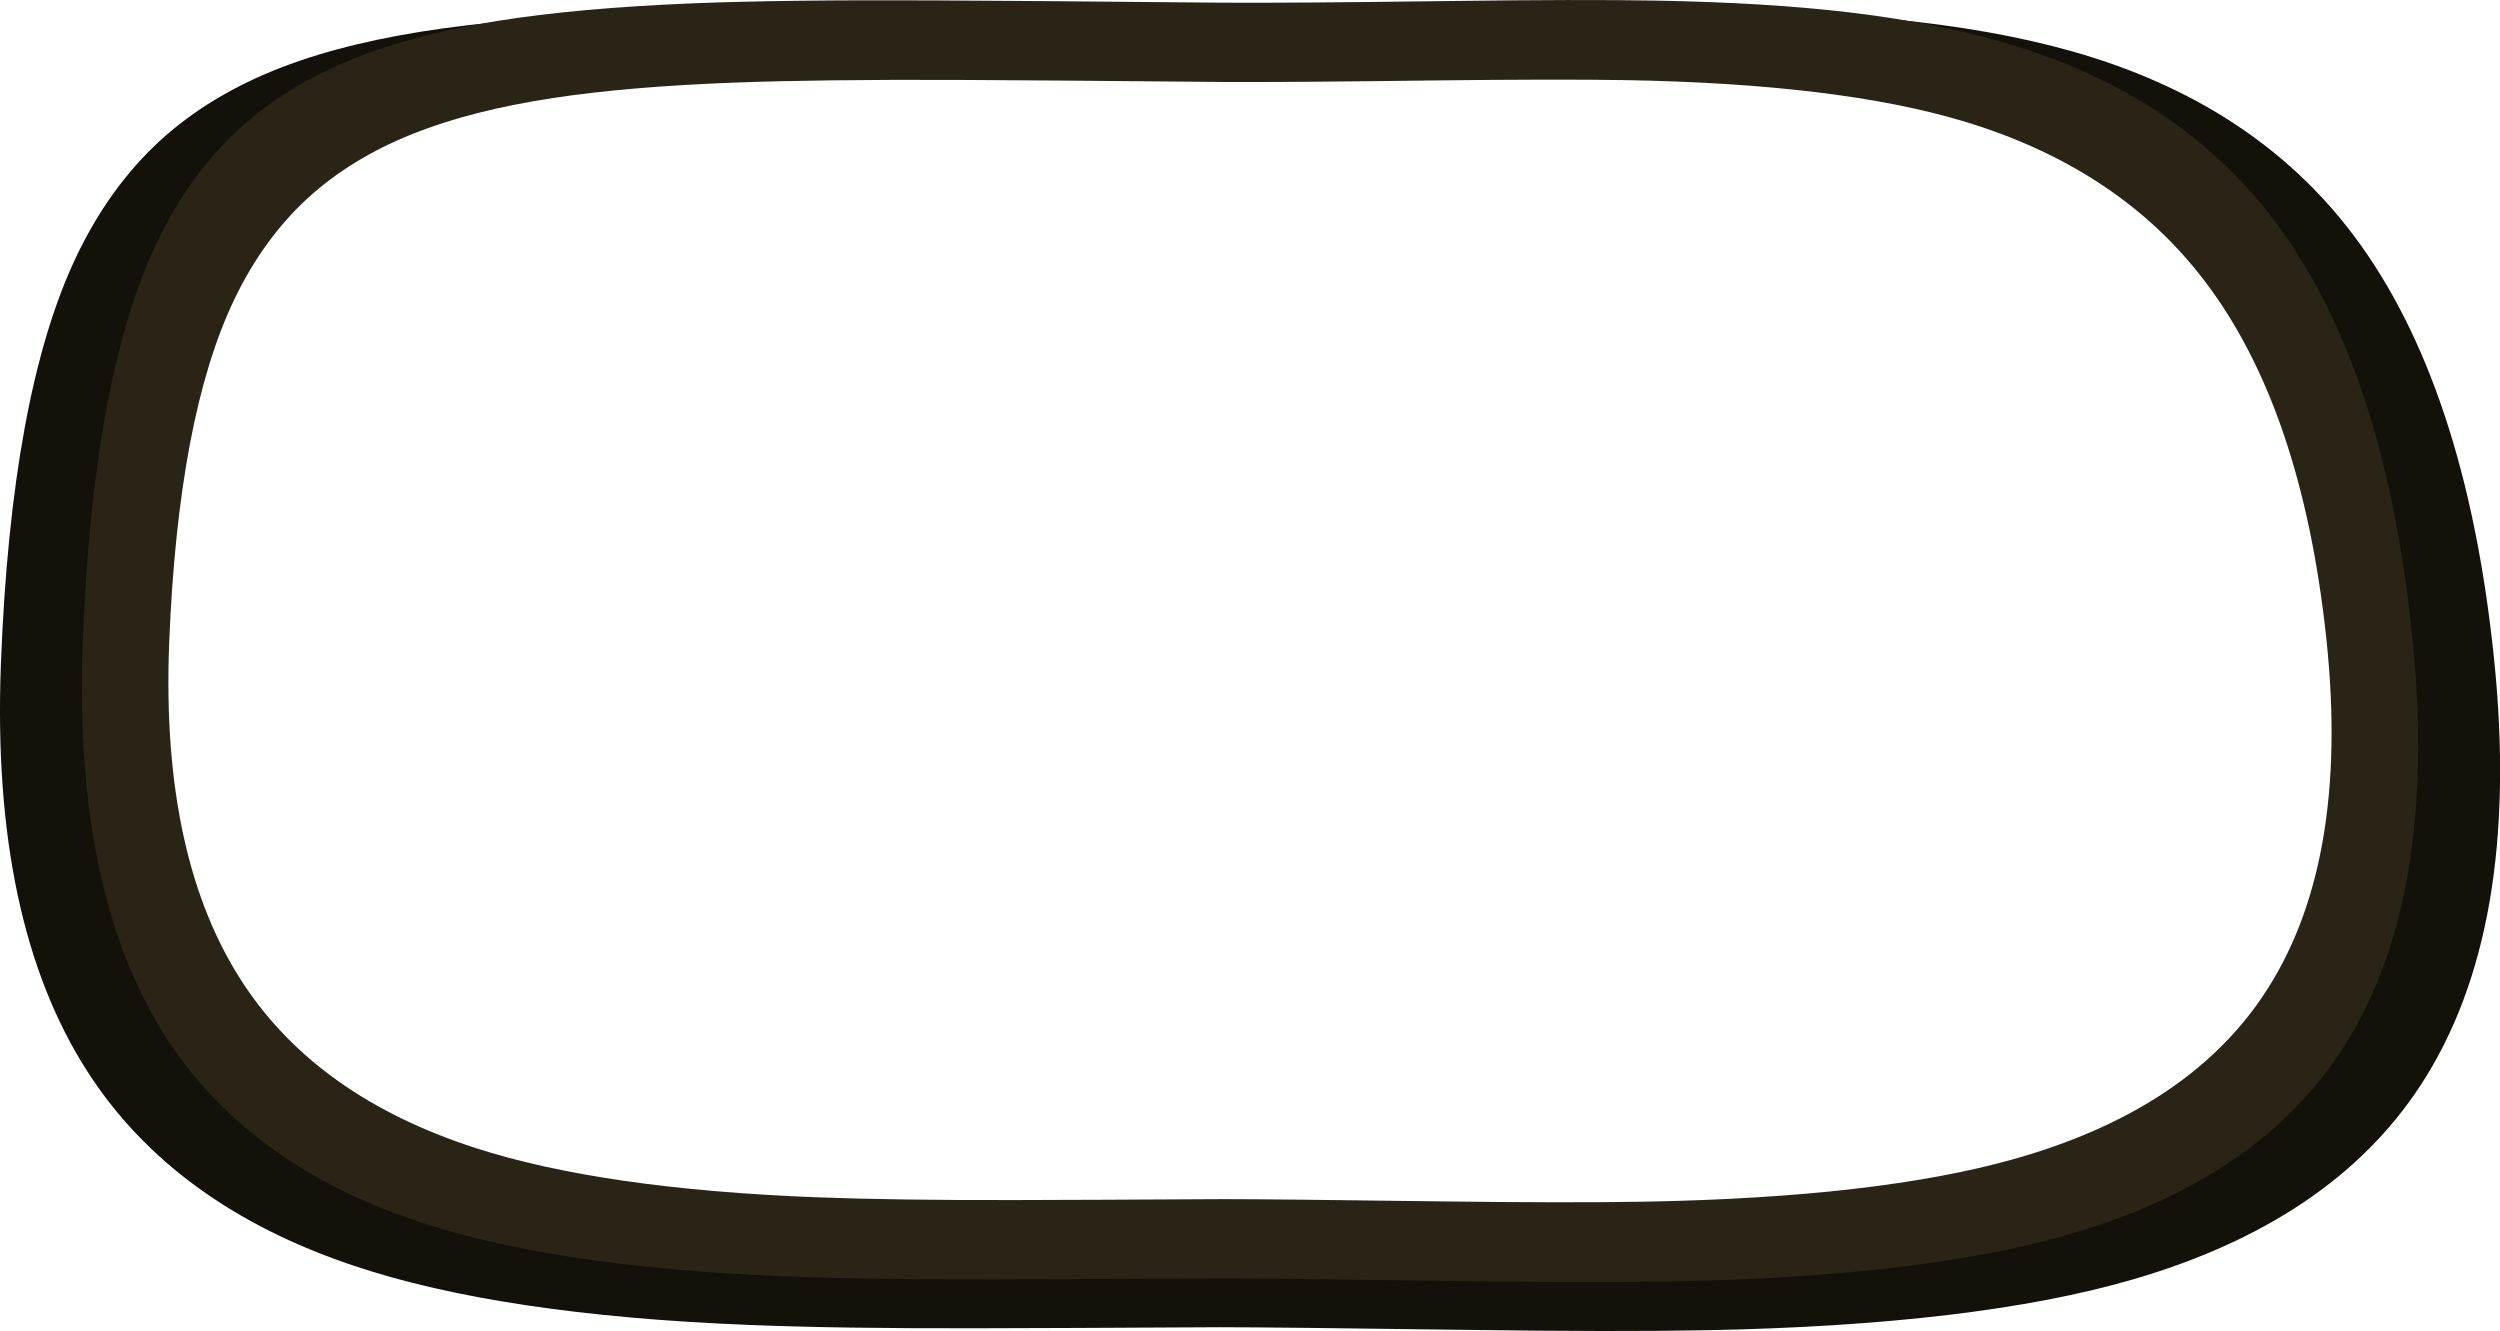
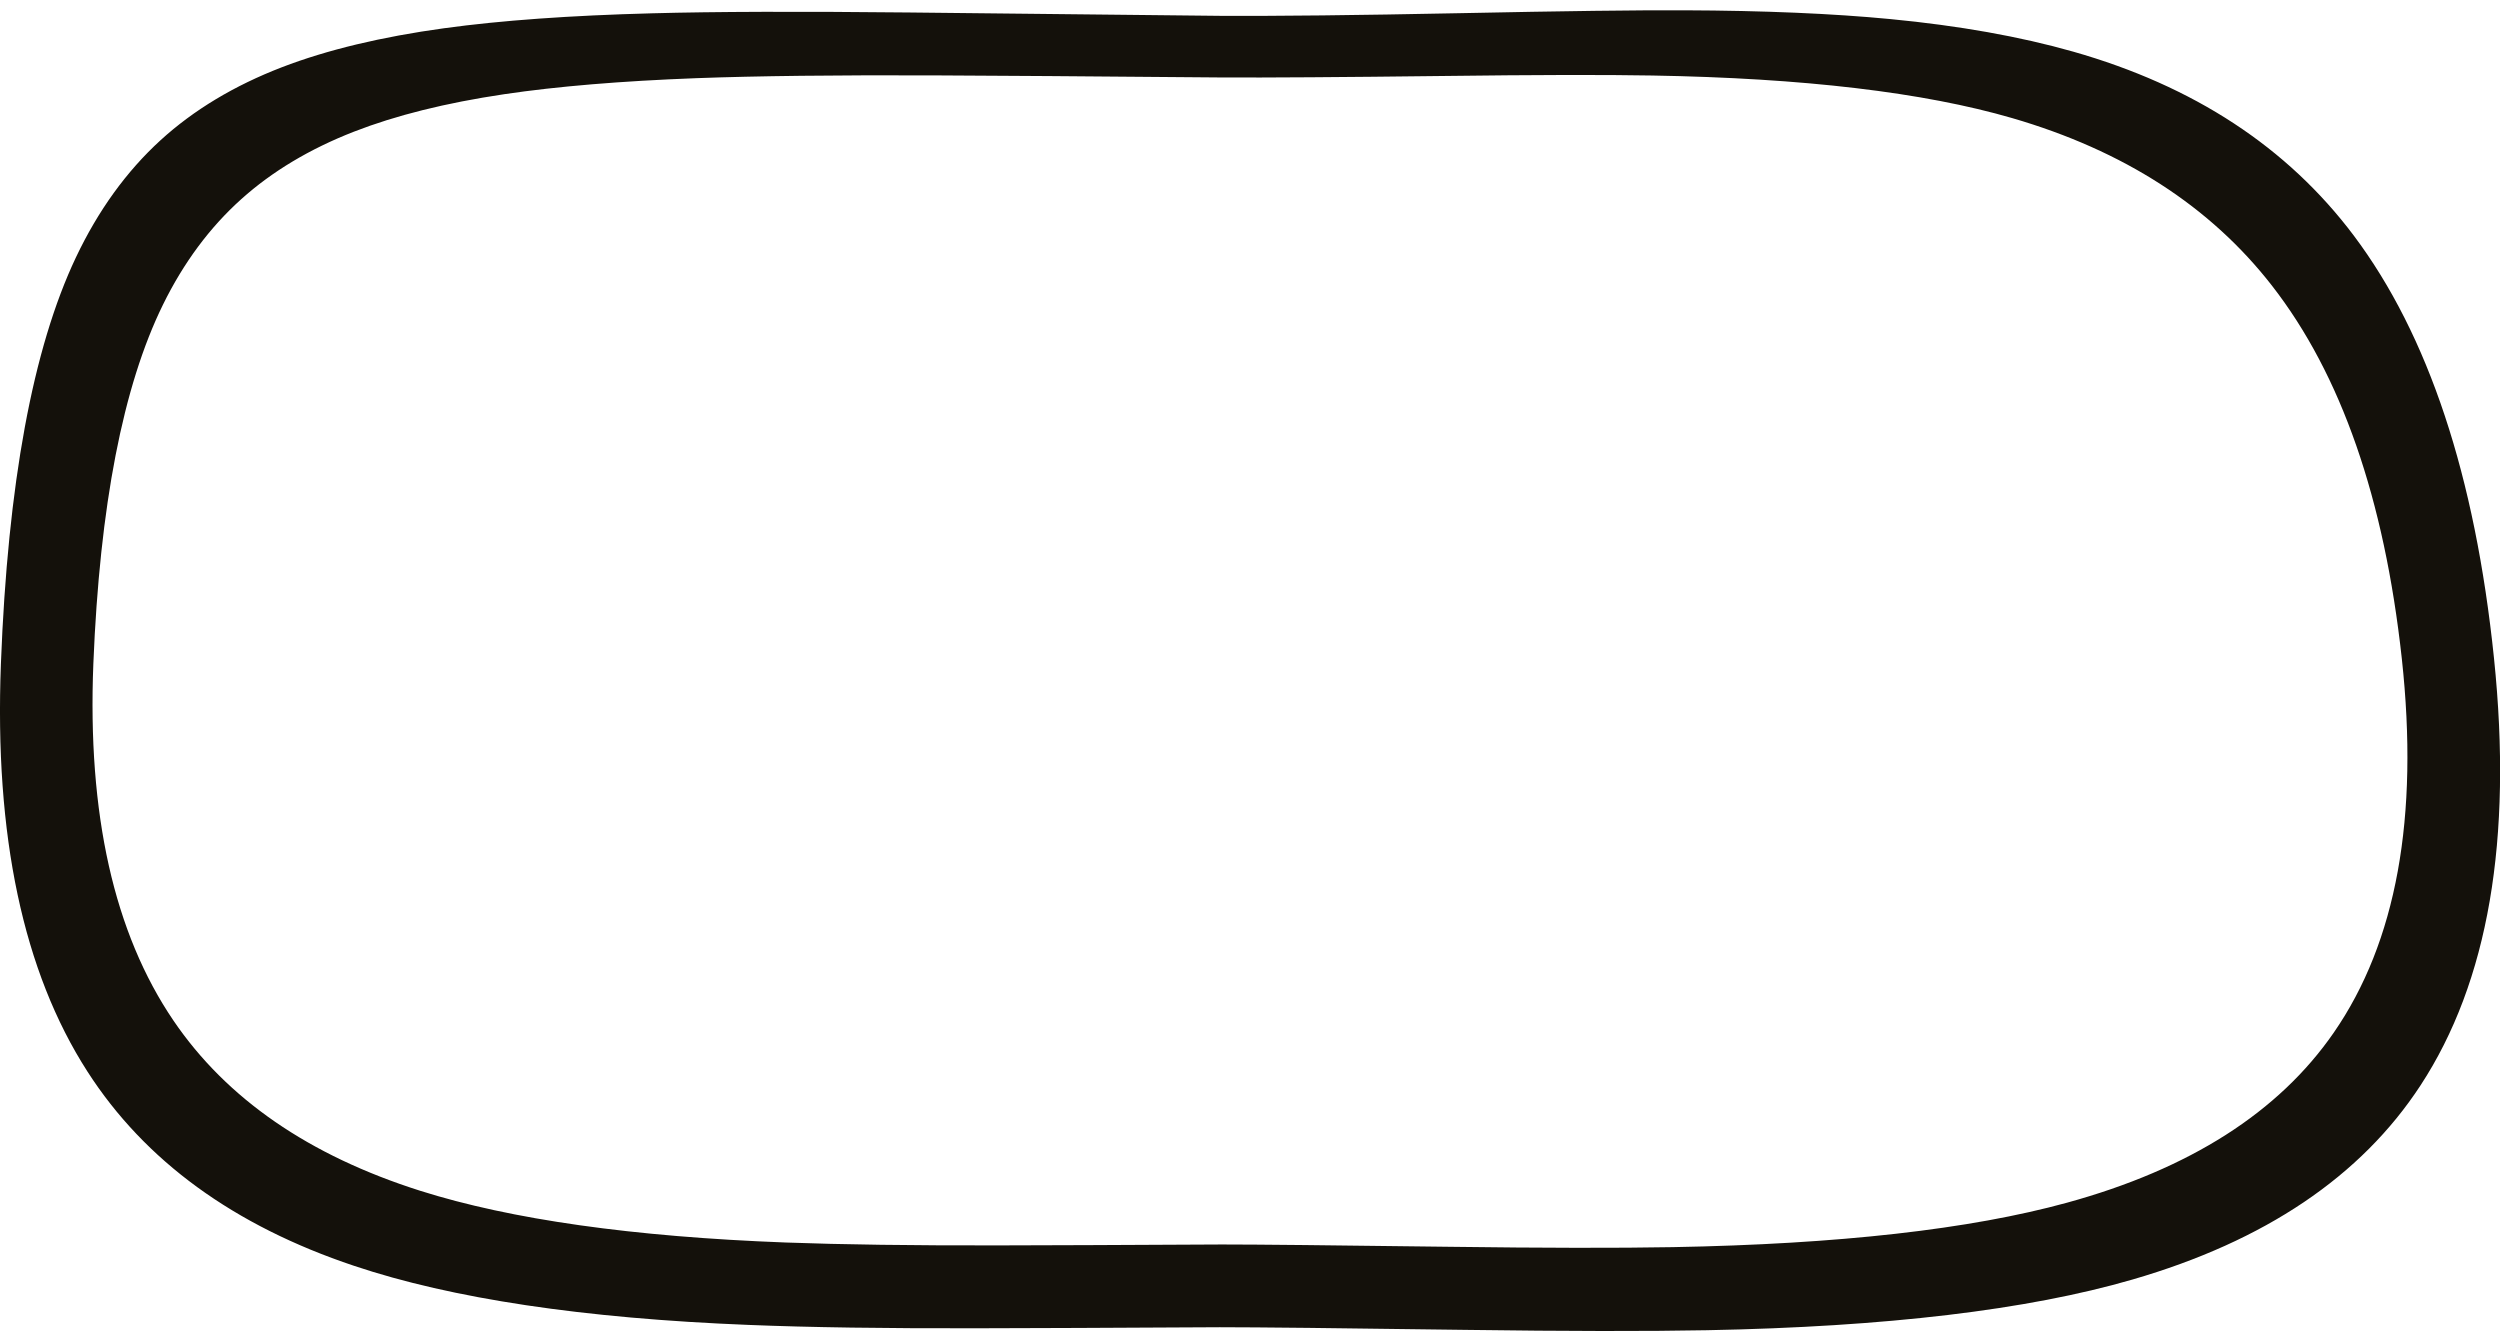
<svg xmlns="http://www.w3.org/2000/svg" xmlns:ns1="http://www.inkscape.org/namespaces/inkscape" id="svg2" xml:space="preserve" viewBox="0 0 1083.1 576.65" version="1.1" ns1:version="0.91 r13725">
  <g id="g10" transform="matrix(1.25 0 0 -1.25 0 576.65)">
    <g id="g12">
      <path id="path14" style="fill-rule:evenodd;fill:#14110b" d="m241.44 434.23c-26.136-0.985-48.363-2.84-66.679-5.559-20.27-3.016-37.641-7.348-52.121-13-15.309-5.977-28.309-13.762-39-23.359-10.96-9.83-20.015-22.04-27.16-36.6-13.867-28.23-21.906-69.68-24.121-124.32-2.105-52.188 7.149-93.457 27.762-123.8 18.426-27.094 46.945-46.758 85.559-59 31.441-9.945 73.668-15.918 126.68-17.918 19.469-0.719 43.989-1.055 73.563-1 16.879 0.027 42.746 0.133 77.598 0.32 12 0 38.347-0.269 79.039-0.801 32.402-0.425 58.136-0.468 77.203-0.121 57.515 1.043 103.06 6.176 136.64 15.403 42.536 11.679 73.348 31.316 92.442 58.918 21.734 31.414 29.601 74.64 23.601 129.68-6.054 55.387-21.054 98.465-45 129.24-21.363 27.464-51.375 46.824-90.043 58.078-30.691 8.933-72.277 13.851-124.76 14.757-16.563 0.297-40.614 0.243-72.161-0.16-35.707-0.425-61.359-0.597-76.96-0.519-46.239 0.402-79.454 0.64-99.641 0.722-34.051 0.133-61.531-0.187-82.438-0.96zm-87.363 17.32c19.602 2.695 43.602 4.414 72 5.16 21.547 0.586 51.242 0.68 89.082 0.281 21.785-0.242 57.652-0.629 107.6-1.16 19.758-0.109 47.465 0.199 83.117 0.918 36.109 0.746 62.082 1.082 77.922 1 27.547-0.105 51.332-1.121 71.359-3.039 23.867-2.293 44.985-6.055 63.36-11.281 41.839-11.891 74.265-33.145 97.281-63.758 25.867-34.453 42.066-83.281 48.597-146.48 6.51-62.85-1.99-112.21-25.48-148.08-20.62-31.518-53.89-53.944-99.84-67.276-36.24-10.535-85.42-16.387-147.56-17.562-20.59-0.399-48.39-0.36-83.4 0.121-44.03 0.613-72.48 0.918-85.36 0.918-37.66-0.211-65.59-0.332-83.8-0.36-31.97-0.078-58.45 0.309-79.44 1.16-57.25 2.266-102.86 9.094-136.8 20.481-41.708 13.949-72.505 36.387-92.4 67.32-22.293 34.668-32.293 81.798-30 141.4 2.375 62.297 11.039 109.23 26 140.8 7.707 16.243 17.481 29.774 29.321 40.602 11.519 10.504 25.558 18.945 42.121 25.32 15.597 6 34.371 10.504 56.32 13.52h-0.004z" ns1:connector-curvature="0" />
-       <path id="path16" style="fill-rule:evenodd;fill:#2a2417" d="m254 432.67c-24.398-0.934-45.16-2.707-62.281-5.32-18.934-2.879-35.172-7.028-48.719-12.442-14.293-5.734-26.441-13.187-36.441-22.359-10.239-9.442-18.692-21.121-25.36-35.039-12.961-27.016-20.48-66.68-22.558-119-1.973-49.973 6.679-89.481 25.961-118.52 17.226-25.949 43.878-44.773 79.957-56.48 29.363-9.52 68.816-15.242 118.36-17.16 18.156-0.696 41.066-1.016 68.719-0.961 15.785 0.027 39.961 0.132 72.519 0.32 11.227 0 35.84-0.254 73.84-0.762 30.293-0.398 54.348-0.437 72.16-0.117 53.762 0.984 96.32 5.891 127.68 14.719 39.734 11.172 68.519 29.972 86.359 56.398 20.348 30.082 27.707 71.469 22.082 124.16-5.652 53.016-19.679 94.258-42.082 123.72-19.945 26.293-47.984 44.824-84.121 55.598-28.691 8.562-67.558 13.265-116.6 14.121-15.519 0.265-37.984 0.226-67.402-0.121-33.277-0.426-57.25-0.598-71.918-0.52-43.199 0.403-74.226 0.641-93.078 0.719-31.844 0.109-57.535-0.211-77.082-0.957zm169.44 27.719c15.758-0.106 41.637 0.082 77.637 0.558 31.817 0.43 56.094 0.481 72.844 0.16 25.547-0.453 47.773-1.796 66.68-4.039 22.238-2.613 41.972-6.64 59.199-12.078 39.039-12.297 69.347-33.441 90.922-63.441 24.156-33.653 39.289-80.762 45.398-141.32 6.08-60.16-1.85-107.41-23.8-141.76-19.28-30.183-50.39-51.663-93.32-64.437-33.87-10.082-79.82-15.679-137.88-16.8-19.22-0.375-45.2-0.333-77.92 0.121-41.2 0.586-67.79 0.879-79.76 0.879-35.171-0.188-61.281-0.309-78.32-0.36-29.867-0.055-54.601 0.32-74.199 1.117-53.52 2.188-96.137 8.723-127.84 19.602-38.988 13.387-67.777 34.883-86.359 64.48-20.828 33.2-30.176 78.321-28.043 135.36 2.242 59.734 10.359 105.02 24.359 135.88 7.203 15.918 16.336 29.25 27.402 40 10.774 10.476 23.879 18.984 39.321 25.519 14.64 6.184 32.183 10.934 52.64 14.238 18.477 2.961 40.907 4.989 67.278 6.082 21.121 0.852 48.855 1.2 83.199 1.039 20.375-0.082 53.894-0.347 100.56-0.8z" ns1:connector-curvature="0" />
    </g>
  </g>
</svg>